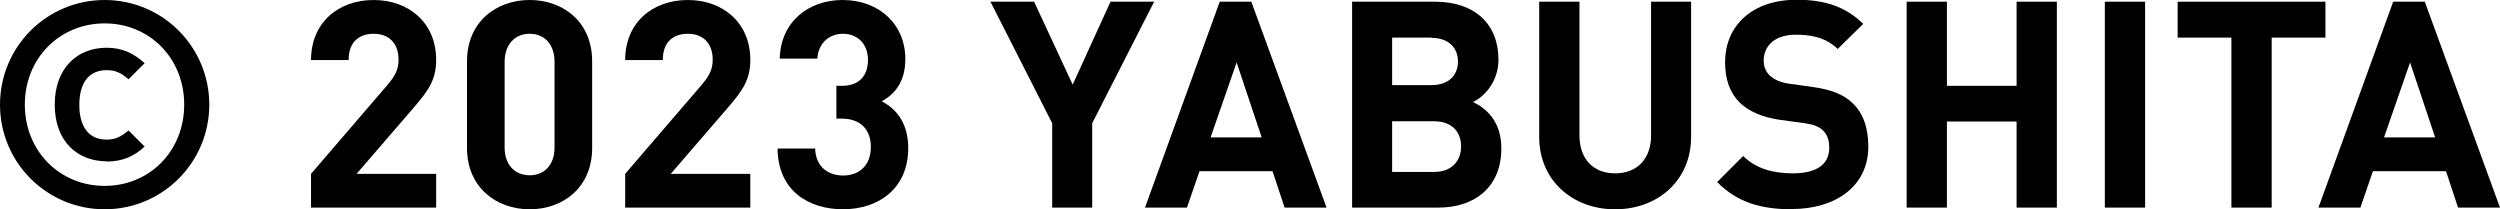
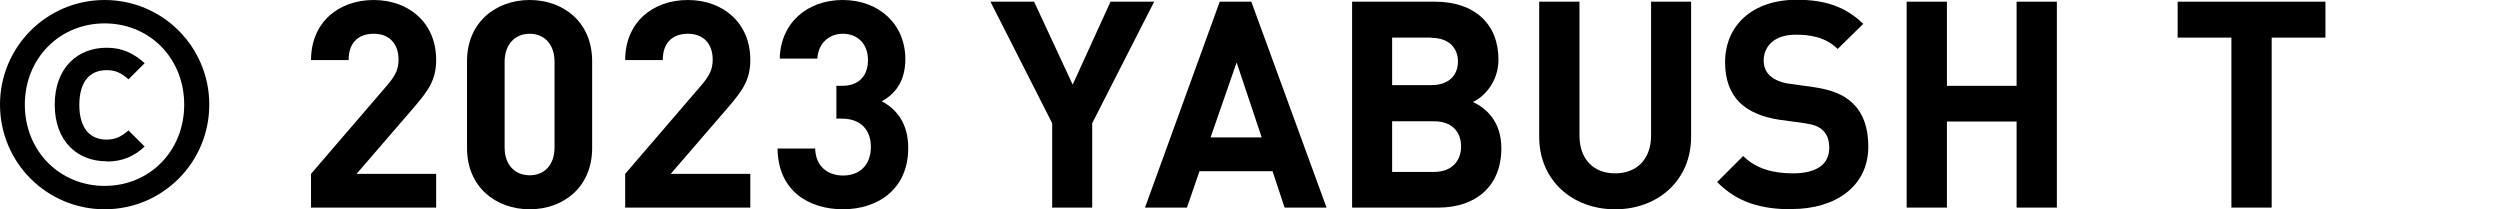
<svg xmlns="http://www.w3.org/2000/svg" id="_レイヤー_2" viewBox="0 0 103.69 8.68">
  <defs>
    <style>.cls-1{stroke-width:0px;}</style>
  </defs>
  <g id="PC">
    <path class="cls-1" d="m4.34,8.68C1.94,8.68,0,6.74,0,4.34S1.94,0,4.34,0s4.34,1.94,4.34,4.34-1.94,4.34-4.34,4.34Zm0-7.71c-1.86,0-3.31,1.44-3.31,3.37s1.45,3.37,3.31,3.37,3.3-1.44,3.3-3.37S6.2.97,4.34.97Zm.08,5.72c-1.2,0-2.15-.82-2.15-2.35s.95-2.36,2.15-2.36c.67,0,1.13.24,1.58.64l-.67.67c-.32-.28-.55-.38-.91-.38-.76,0-1.13.56-1.13,1.44s.37,1.44,1.13,1.44c.36,0,.59-.11.91-.38l.67.67c-.44.4-.91.62-1.58.62Z" />
    <path class="cls-1" d="m12.9,8.61v-1.4l3.19-3.71c.31-.37.44-.63.44-1.03,0-.64-.37-1.07-1.03-1.07-.52,0-1.04.26-1.04,1.09h-1.56c0-1.56,1.14-2.49,2.6-2.49s2.59.95,2.59,2.48c0,.83-.32,1.27-.91,1.96l-2.39,2.77h3.3v1.4h-5.19Z" />
    <path class="cls-1" d="m21.97,8.68c-1.39,0-2.6-.91-2.6-2.54v-3.6c0-1.63,1.21-2.54,2.6-2.54s2.59.91,2.59,2.54v3.6c0,1.63-1.2,2.54-2.59,2.54Zm1.03-6.12c0-.72-.42-1.16-1.03-1.16s-1.04.44-1.04,1.16v3.56c0,.72.43,1.15,1.04,1.15s1.03-.43,1.03-1.15v-3.56Z" />
    <path class="cls-1" d="m25.93,8.61v-1.4l3.19-3.71c.31-.37.44-.63.44-1.03,0-.64-.37-1.07-1.03-1.07-.52,0-1.04.26-1.04,1.09h-1.56c0-1.56,1.14-2.49,2.6-2.49s2.59.95,2.59,2.48c0,.83-.32,1.27-.91,1.96l-2.39,2.77h3.3v1.4h-5.19Z" />
    <path class="cls-1" d="m34.97,8.68c-1.39,0-2.7-.73-2.72-2.52h1.56c.02.77.55,1.12,1.16,1.12.67,0,1.15-.42,1.15-1.19,0-.71-.43-1.17-1.2-1.17h-.23v-1.36h.23c.76,0,1.08-.47,1.08-1.07,0-.72-.48-1.09-1.04-1.09s-1.02.38-1.06,1.03h-1.56c.04-1.52,1.18-2.43,2.61-2.43,1.51,0,2.6,1.01,2.6,2.45,0,.92-.42,1.45-.98,1.75.61.32,1.1.91,1.1,1.94,0,1.7-1.25,2.54-2.71,2.54Z" />
    <path class="cls-1" d="m45.3,5.11v3.5h-1.66v-3.5L41.08.07h1.81l1.6,3.44,1.57-3.44h1.81l-2.57,5.04Z" />
    <path class="cls-1" d="m53.28,8.61l-.5-1.51h-3.03l-.52,1.51h-1.74L50.59.07h1.31l3.12,8.54h-1.74Zm-1.99-6.02l-1.08,3.11h2.12l-1.04-3.11Z" />
    <path class="cls-1" d="m59.65,8.61h-3.57V.07h3.43c1.67,0,2.64.94,2.64,2.4,0,.95-.62,1.56-1.06,1.76.52.24,1.18.78,1.18,1.92,0,1.6-1.09,2.46-2.61,2.46Zm-.28-7.05h-1.63v1.97h1.63c.71,0,1.1-.4,1.1-.98s-.4-.98-1.1-.98Zm.11,3.47h-1.74v2.1h1.74c.76,0,1.12-.48,1.12-1.06s-.36-1.04-1.12-1.04Z" />
    <path class="cls-1" d="m66.98,8.68c-1.75,0-3.14-1.19-3.14-3V.07h1.67v5.55c0,.98.58,1.57,1.48,1.57s1.49-.59,1.49-1.57V.07h1.66v5.61c0,1.81-1.39,3-3.14,3Z" />
    <path class="cls-1" d="m74.34,8.68c-1.3,0-2.28-.28-3.12-1.13l1.08-1.08c.54.54,1.27.72,2.06.72.98,0,1.51-.37,1.51-1.06,0-.3-.08-.55-.26-.72-.17-.16-.36-.24-.76-.3l-1.03-.14c-.73-.11-1.27-.34-1.66-.71-.41-.41-.61-.96-.61-1.68,0-1.52,1.13-2.59,2.97-2.59,1.18,0,2.03.29,2.76,1l-1.06,1.04c-.54-.52-1.19-.59-1.75-.59-.89,0-1.32.49-1.32,1.08,0,.21.07.44.25.61.17.16.44.29.79.34l1.01.14c.78.11,1.27.32,1.63.66.46.43.66,1.06.66,1.81,0,1.66-1.38,2.59-3.17,2.59Z" />
    <path class="cls-1" d="m83.64,8.61v-3.57h-2.89v3.57h-1.67V.07h1.67v3.49h2.89V.07h1.67v8.54h-1.67Z" />
-     <path class="cls-1" d="m87.3,8.61V.07h1.67v8.54h-1.67Z" />
    <path class="cls-1" d="m94.22,1.56v7.05h-1.67V1.56h-2.23V.07h6.13v1.49h-2.23Z" />
-     <path class="cls-1" d="m101.95,8.61l-.5-1.51h-3.03l-.52,1.51h-1.74L99.26.07h1.31l3.12,8.54h-1.74Zm-1.99-6.02l-1.08,3.11h2.12l-1.04-3.11Z" />
  </g>
</svg>